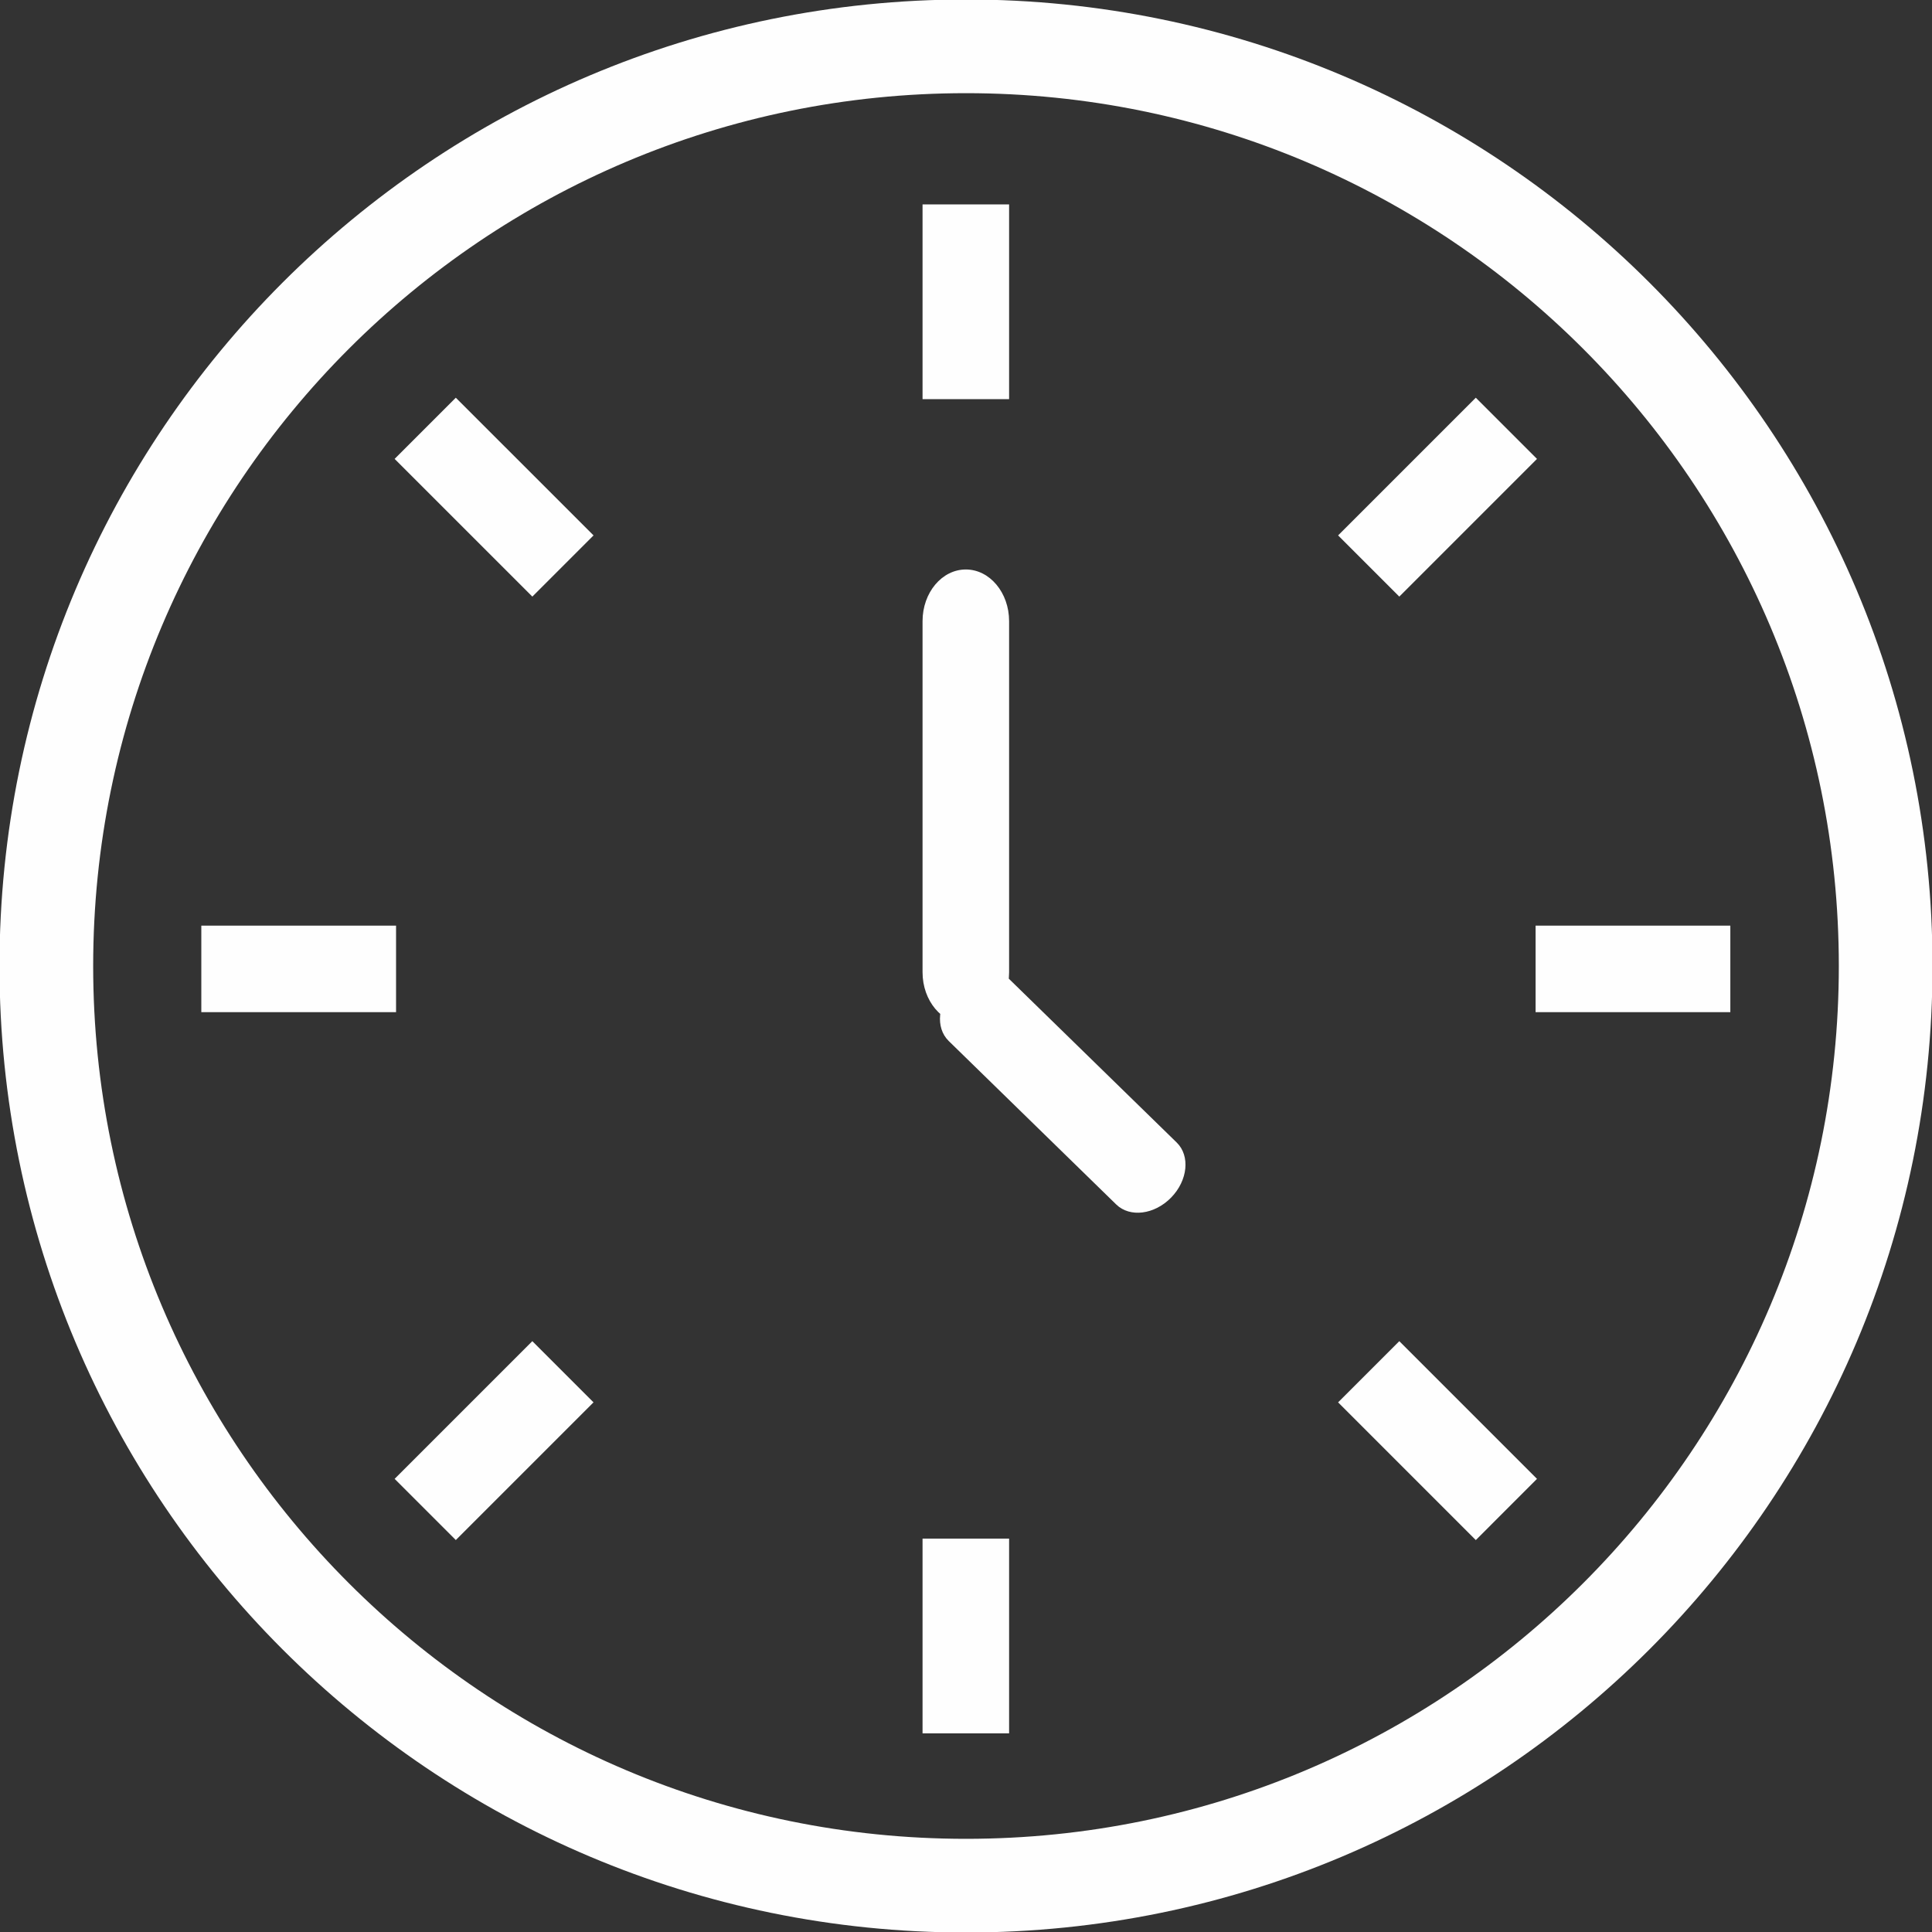
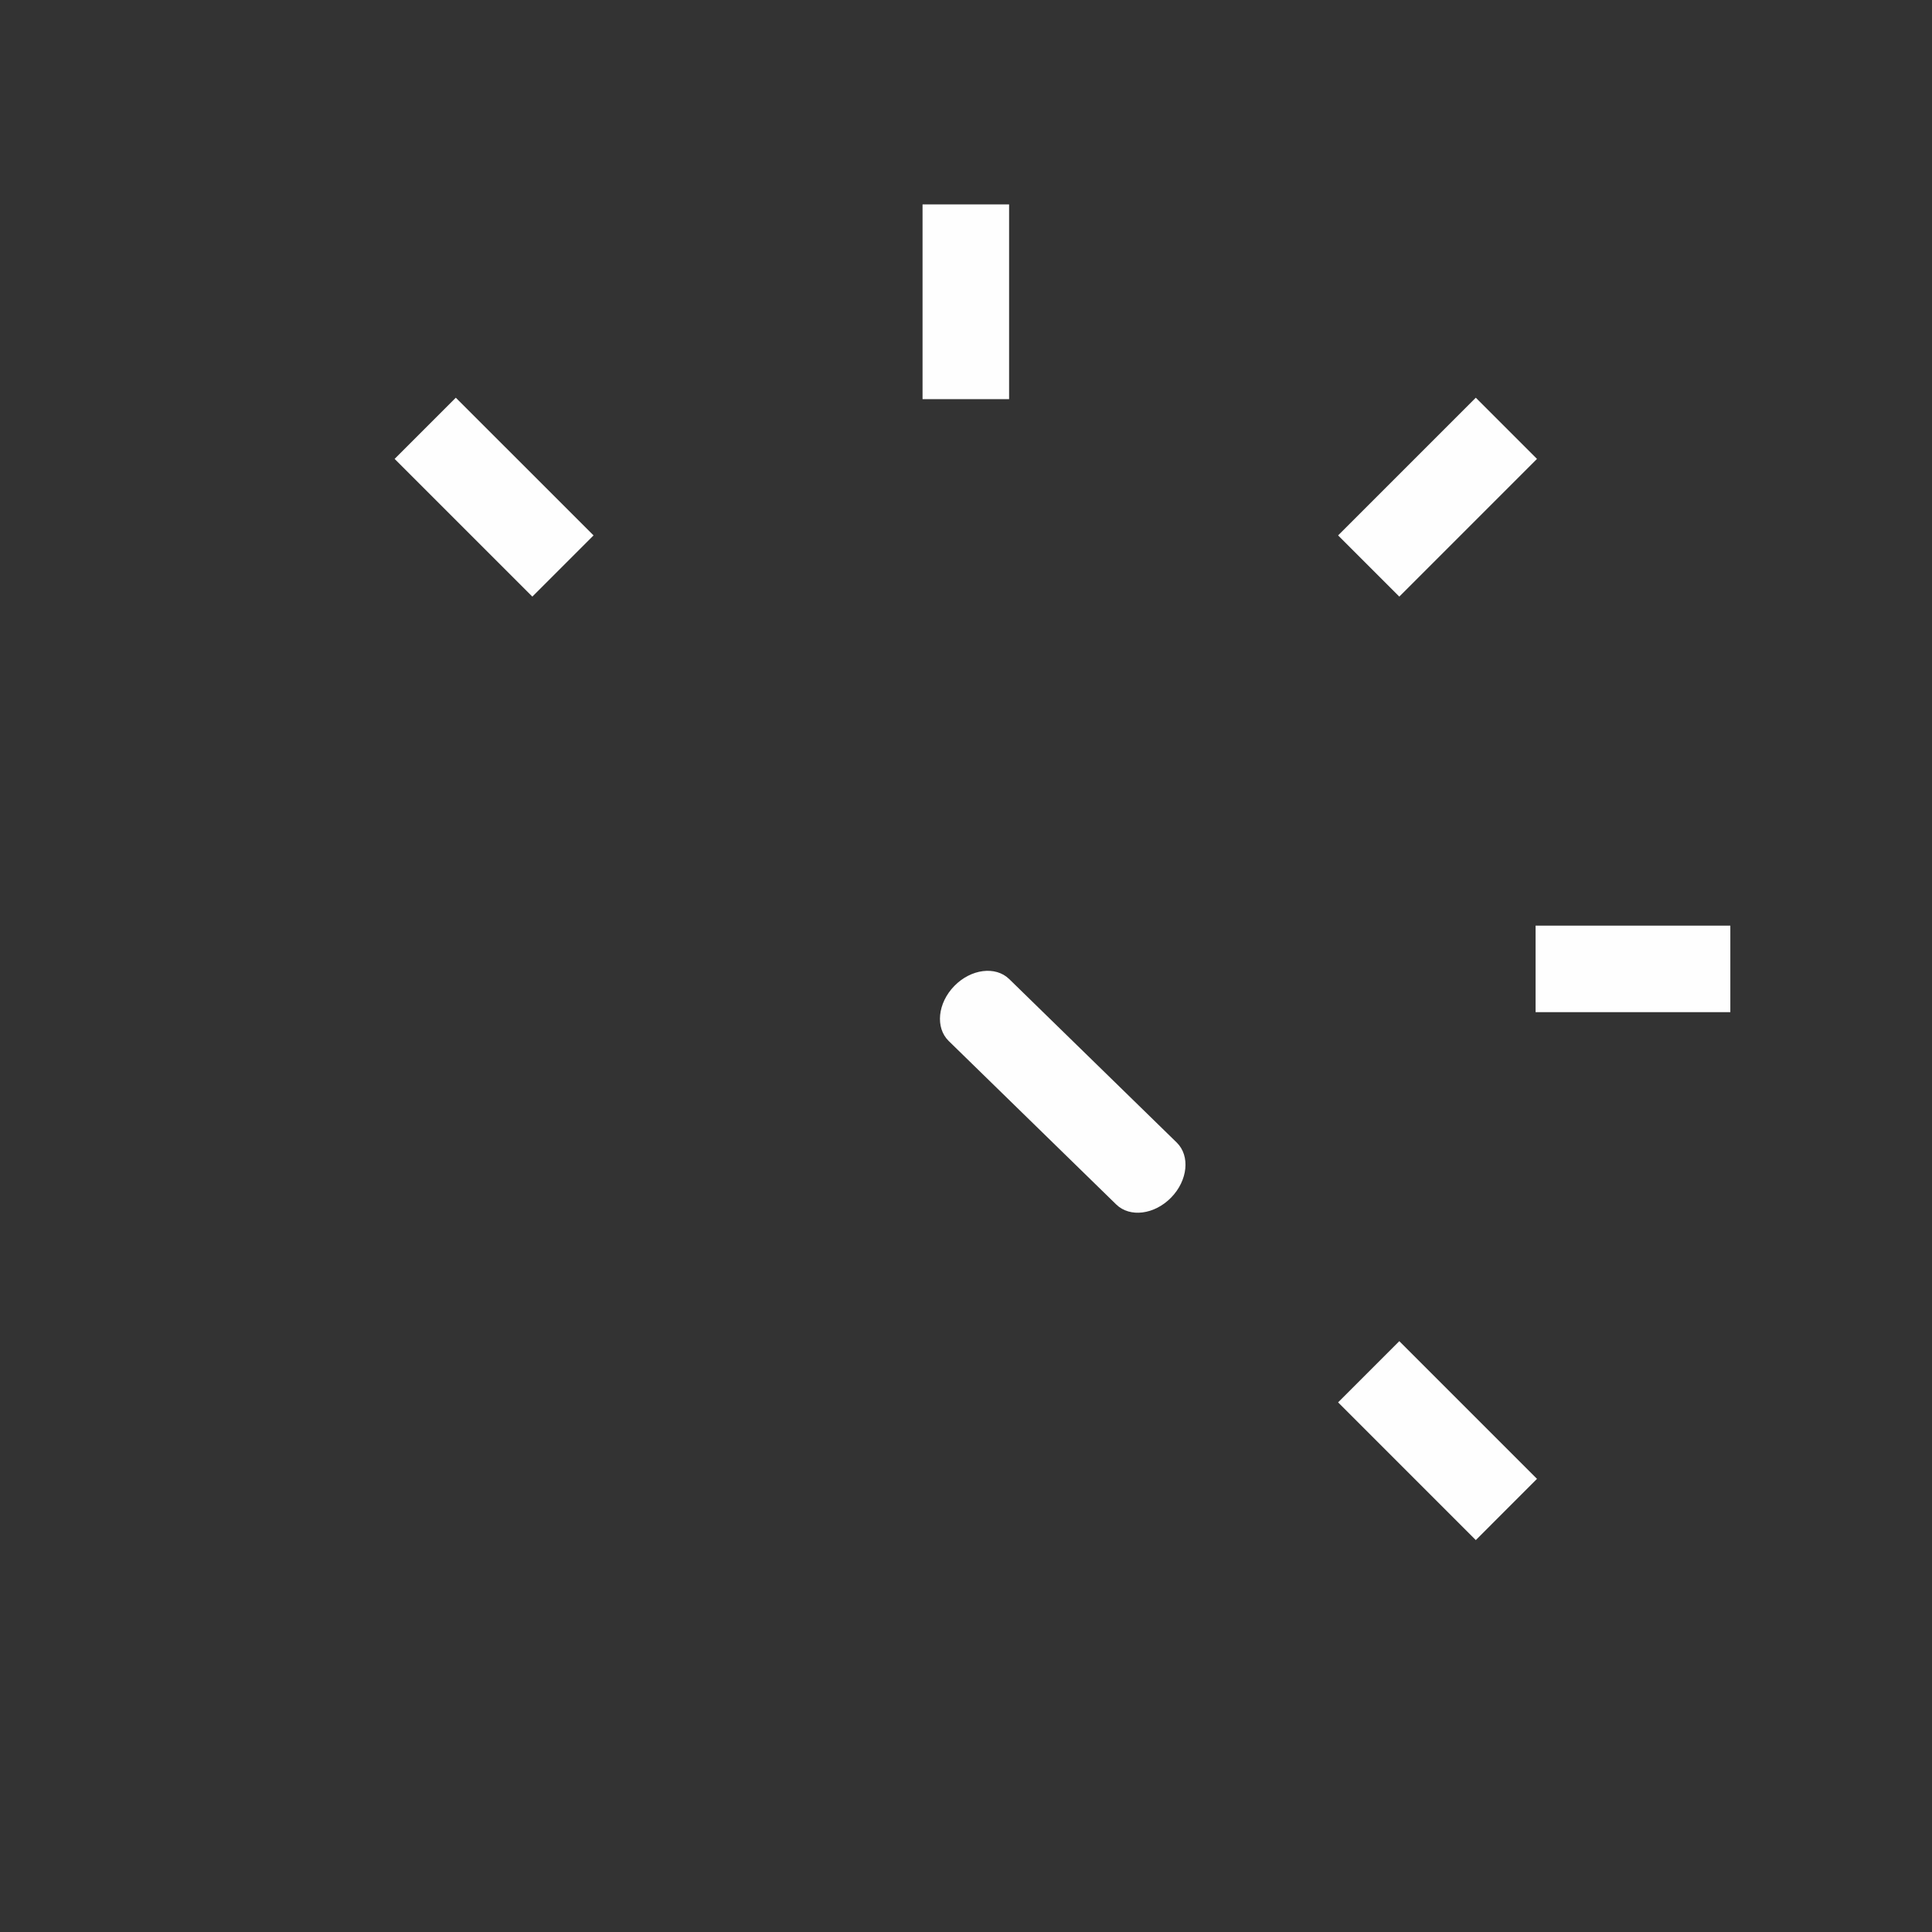
<svg xmlns="http://www.w3.org/2000/svg" width="55" height="55" viewBox="0 0 55 55" fill="none">
  <rect x="0" y="0" width="55" height="55" fill="#333333" stroke="none" />
  <g clip-path="url(#clip0_16_1373)">
-     <path d="M27.5 53.681C41.96 53.681 53.681 41.959 53.681 27.5C53.681 13.041 41.96 1.319 27.5 1.319C13.041 1.319 1.319 13.041 1.319 27.5C1.319 41.959 13.041 53.681 27.5 53.681Z" stroke="#FEFEFE" stroke-width="2.667" stroke-miterlimit="22.926" />
    <path d="M28.727 5.819H26.263V11.363H28.727V5.819Z" fill="#FEFEFE" />
-     <path d="M28.727 43.801H26.263V49.345H28.727V43.801Z" fill="#FEFEFE" />
-     <path d="M5.731 26.351L5.731 28.814L11.275 28.814L11.275 26.351L5.731 26.351Z" fill="#FEFEFE" />
    <path d="M43.715 26.351L43.715 28.814L49.259 28.814L49.259 26.351L43.715 26.351Z" fill="#FEFEFE" />
    <path d="M12.976 11.322L11.234 13.064L15.155 16.984L16.897 15.242L12.976 11.322Z" fill="#FEFEFE" />
    <path d="M39.835 38.18L38.093 39.922L42.013 43.843L43.755 42.1L39.835 38.18Z" fill="#FEFEFE" />
    <path d="M43.755 13.064L42.013 11.322L38.093 15.242L39.835 16.984L43.755 13.064Z" fill="#FEFEFE" />
-     <path d="M16.896 39.922L15.154 38.18L11.234 42.1L12.976 43.842L16.896 39.922Z" fill="#FEFEFE" />
-     <path d="M28.727 17.683C28.727 16.871 28.175 16.212 27.495 16.212C26.814 16.212 26.263 16.871 26.263 17.683V27.678C26.263 28.49 26.814 29.148 27.495 29.148C28.175 29.148 28.727 28.49 28.727 27.678V17.683Z" fill="#FEFEFE" />
    <path d="M27.167 28.069L27.167 28.069C26.692 28.556 26.621 29.257 27.008 29.635L31.778 34.29C32.166 34.667 32.865 34.579 33.34 34.092L33.34 34.092C33.815 33.605 33.886 32.904 33.499 32.526L28.729 27.871C28.341 27.494 27.642 27.582 27.167 28.069Z" fill="#FEFEFE" />
  </g>
  <defs>
    <clipPath id="clip0_16_1373">
      <rect width="55" height="55" fill="white" />
    </clipPath>
  </defs>
</svg>